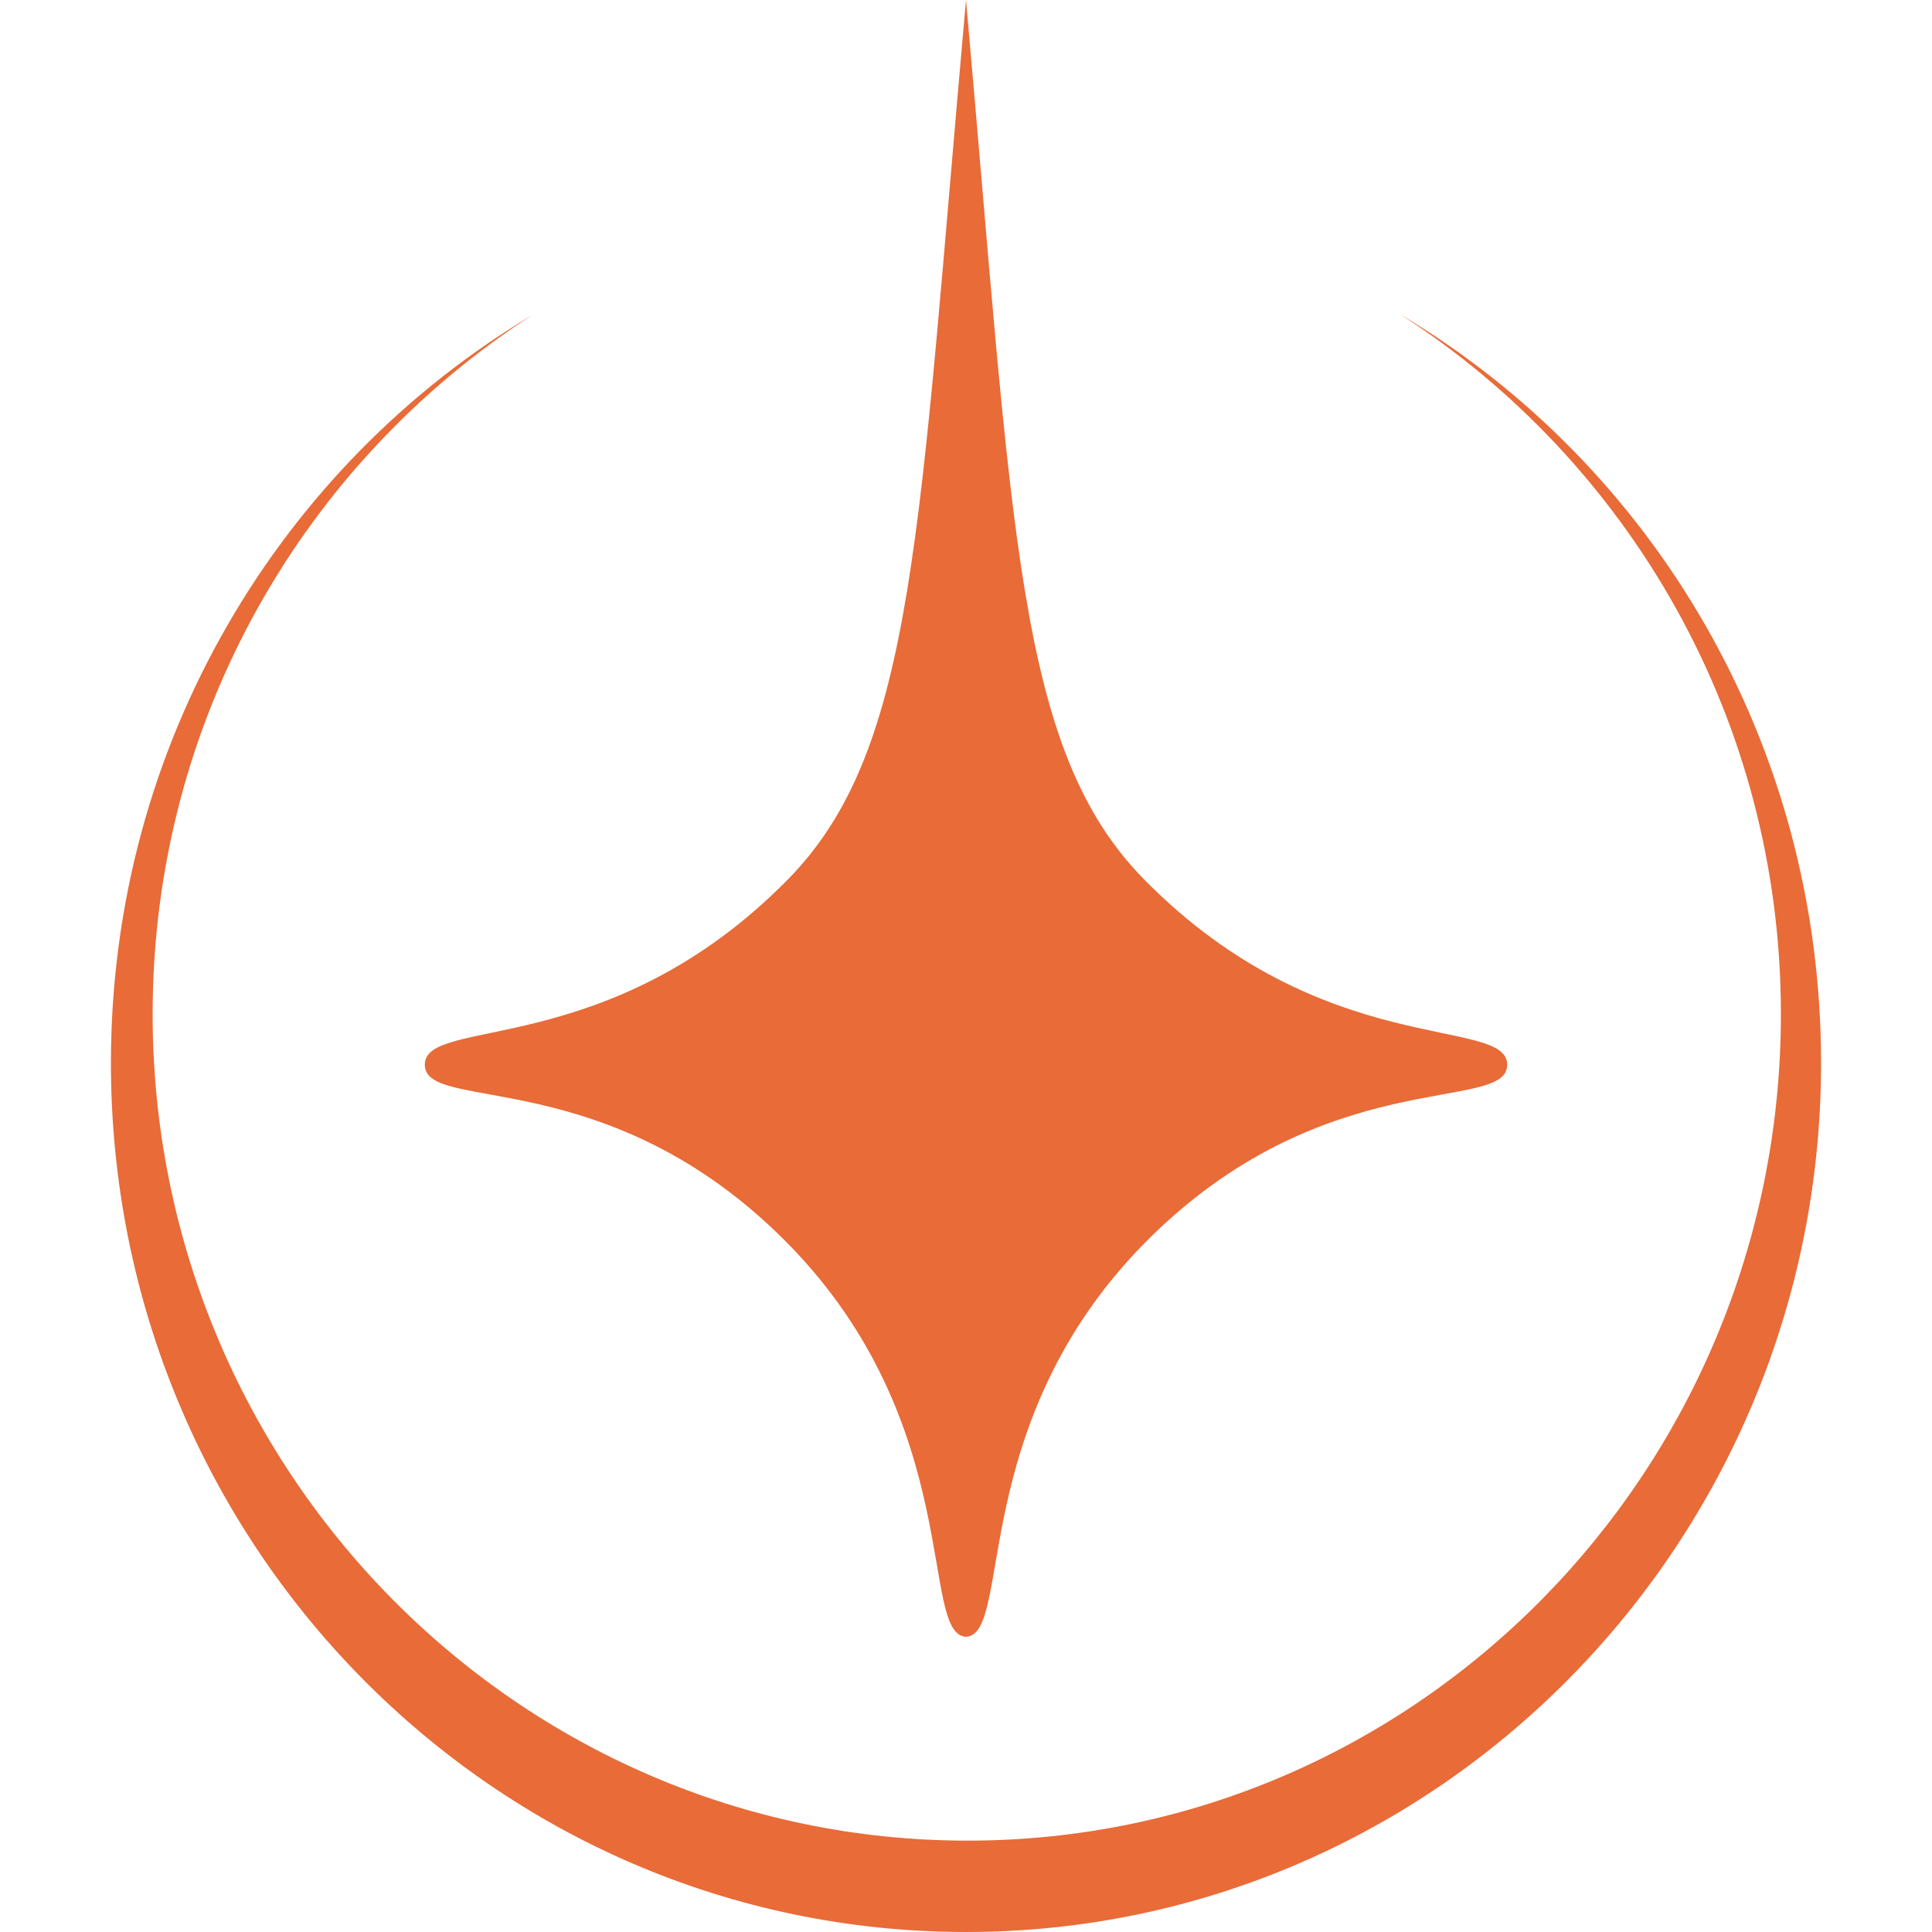
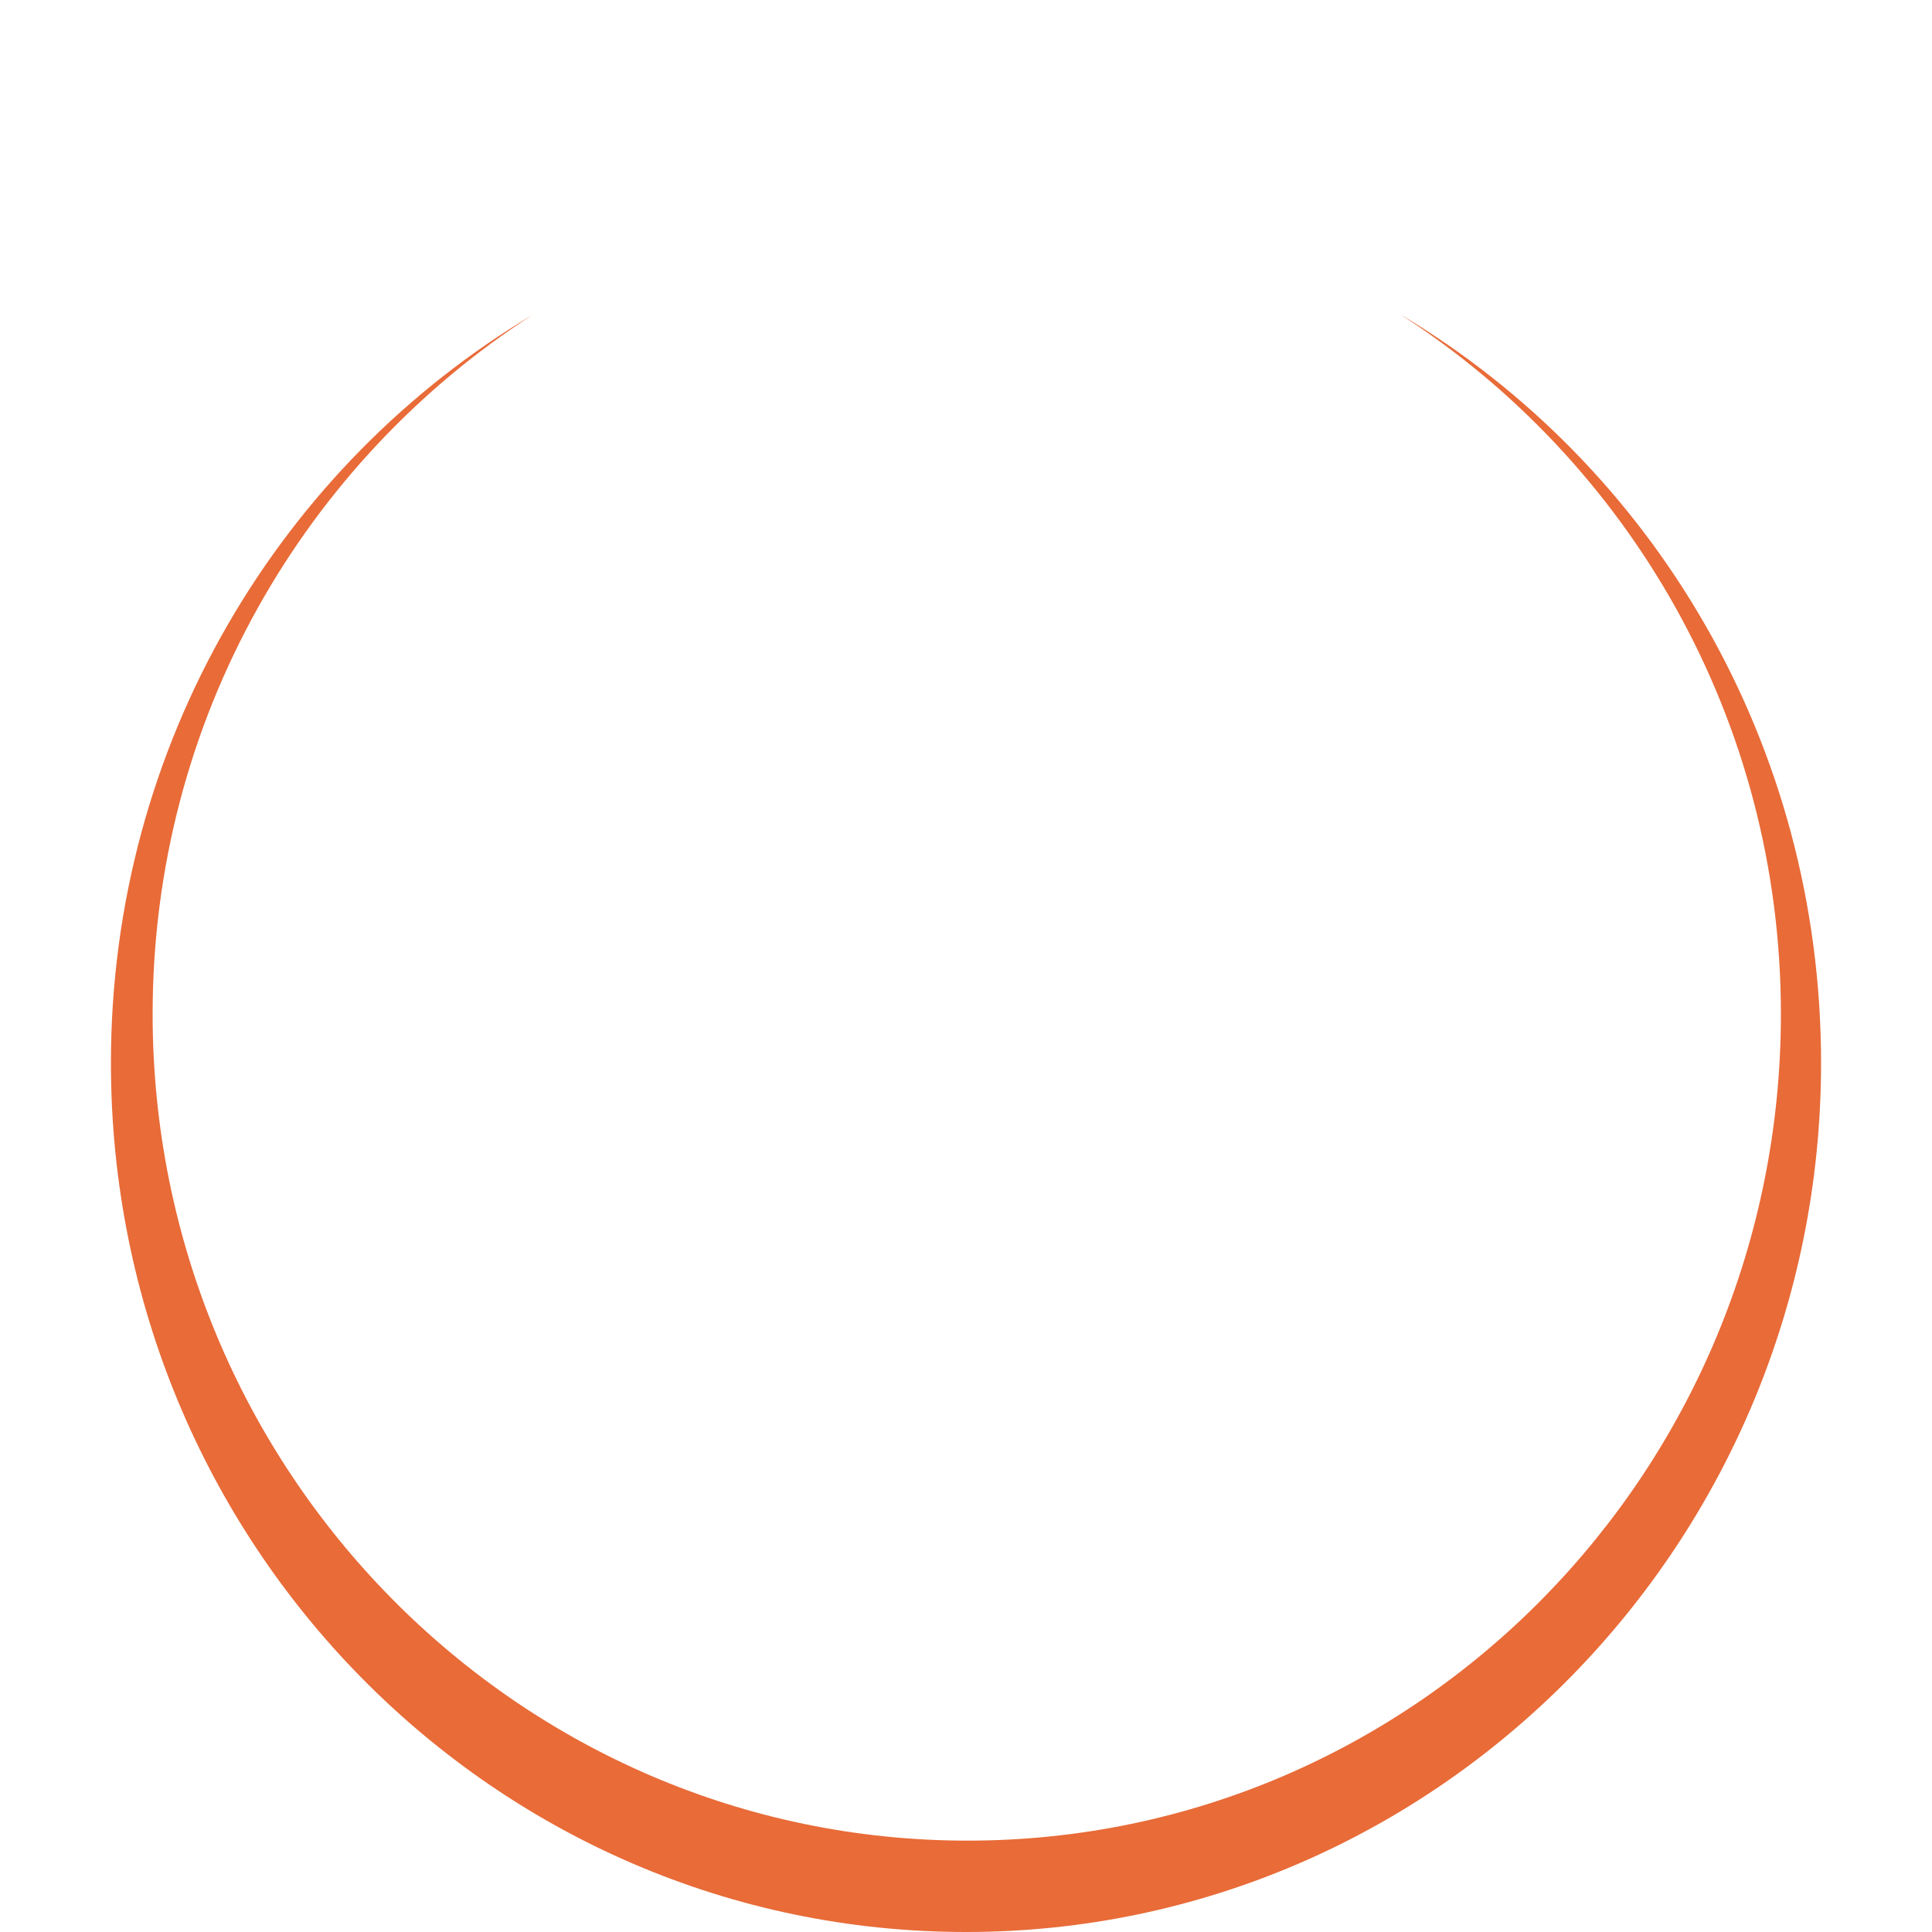
<svg xmlns="http://www.w3.org/2000/svg" width="24" height="24" viewBox="0 0 24 24" fill="none">
  <path d="M17.4 3.909C20.23 5.732 22.123 8.932 22.123 12.597C22.123 18.268 17.6 22.865 12.02 22.865C6.44 22.865 1.896 18.267 1.896 12.597C1.896 8.932 3.79 5.732 6.619 3.909C3.491 5.772 1.378 9.235 1.378 13.205C1.378 19.18 6.141 24 12 24C17.859 24 22.622 19.159 22.622 13.205C22.622 9.235 20.53 5.772 17.401 3.909" fill="#E86B38" />
-   <path d="M14.214 10.926C12.621 9.306 12.591 6.616 12 0C11.408 6.618 11.379 9.307 9.786 10.926C7.561 13.187 5.277 12.617 5.277 13.227C5.277 13.837 7.562 13.187 9.786 15.447C11.996 17.695 11.416 20.303 12 20.333C12.584 20.302 12.004 17.694 14.214 15.447C16.439 13.187 18.723 13.838 18.723 13.227C18.723 12.616 16.438 13.187 14.214 10.926Z" fill="#E86B38" />
</svg>